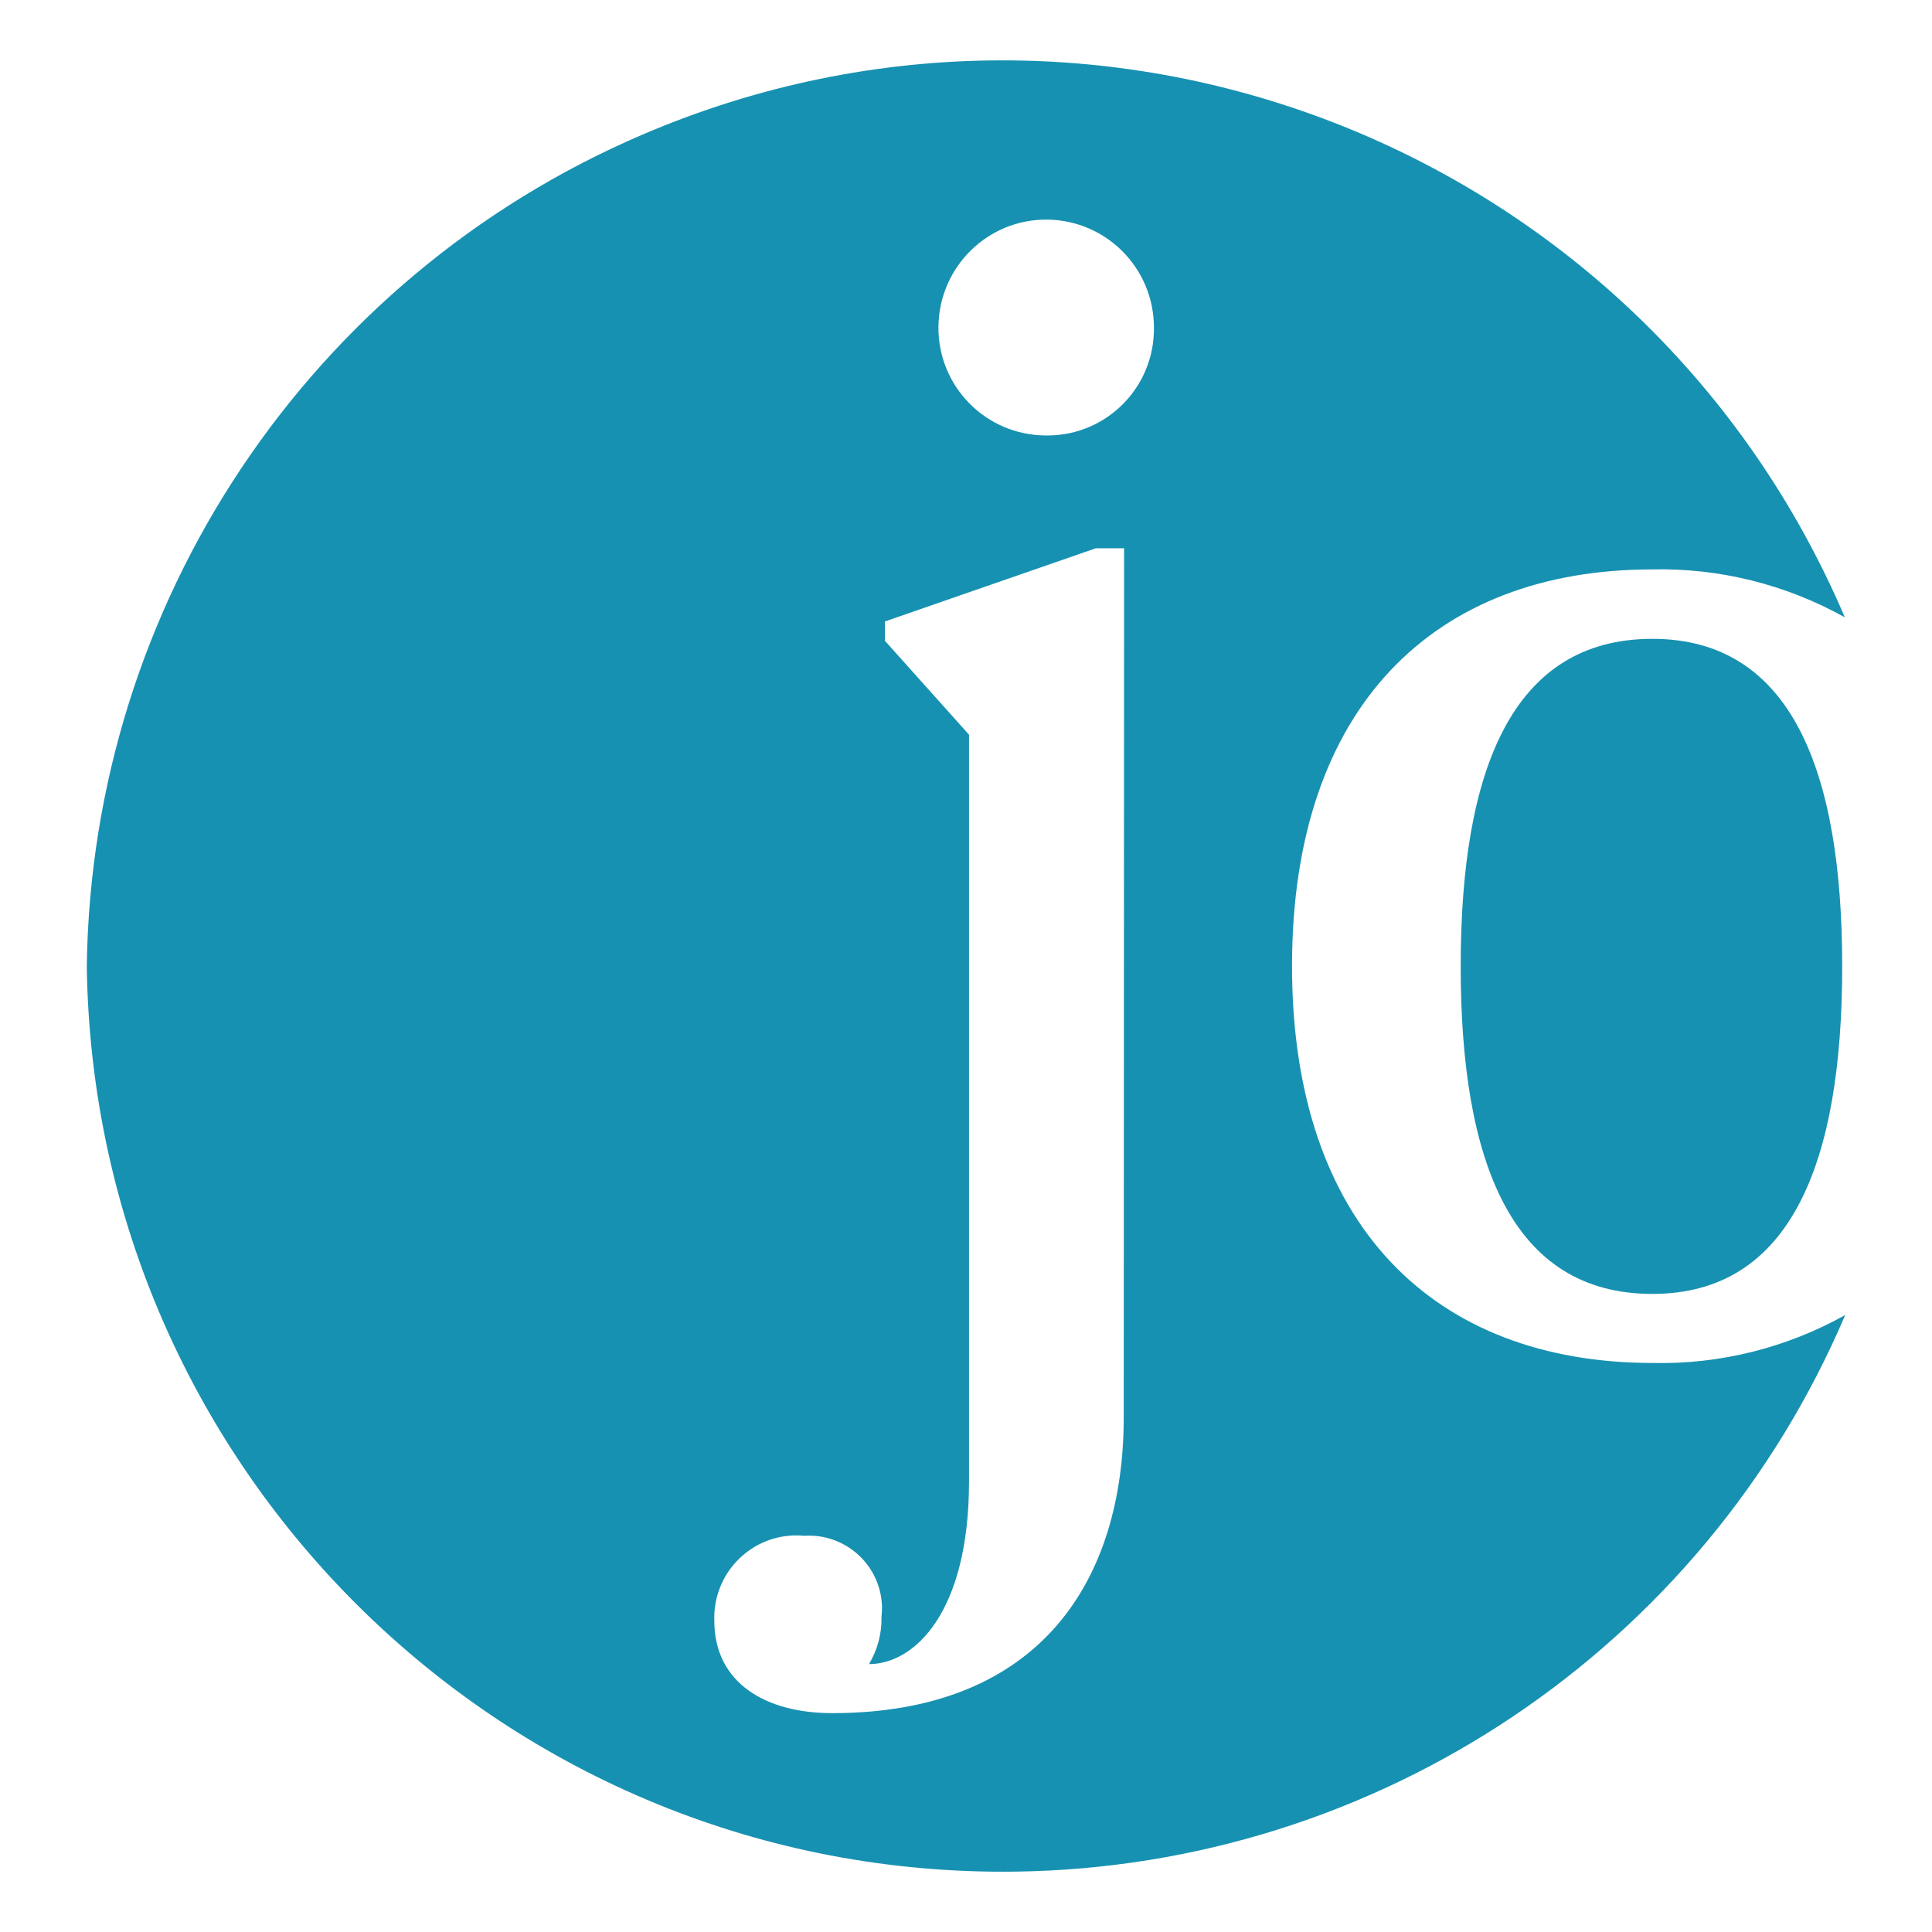
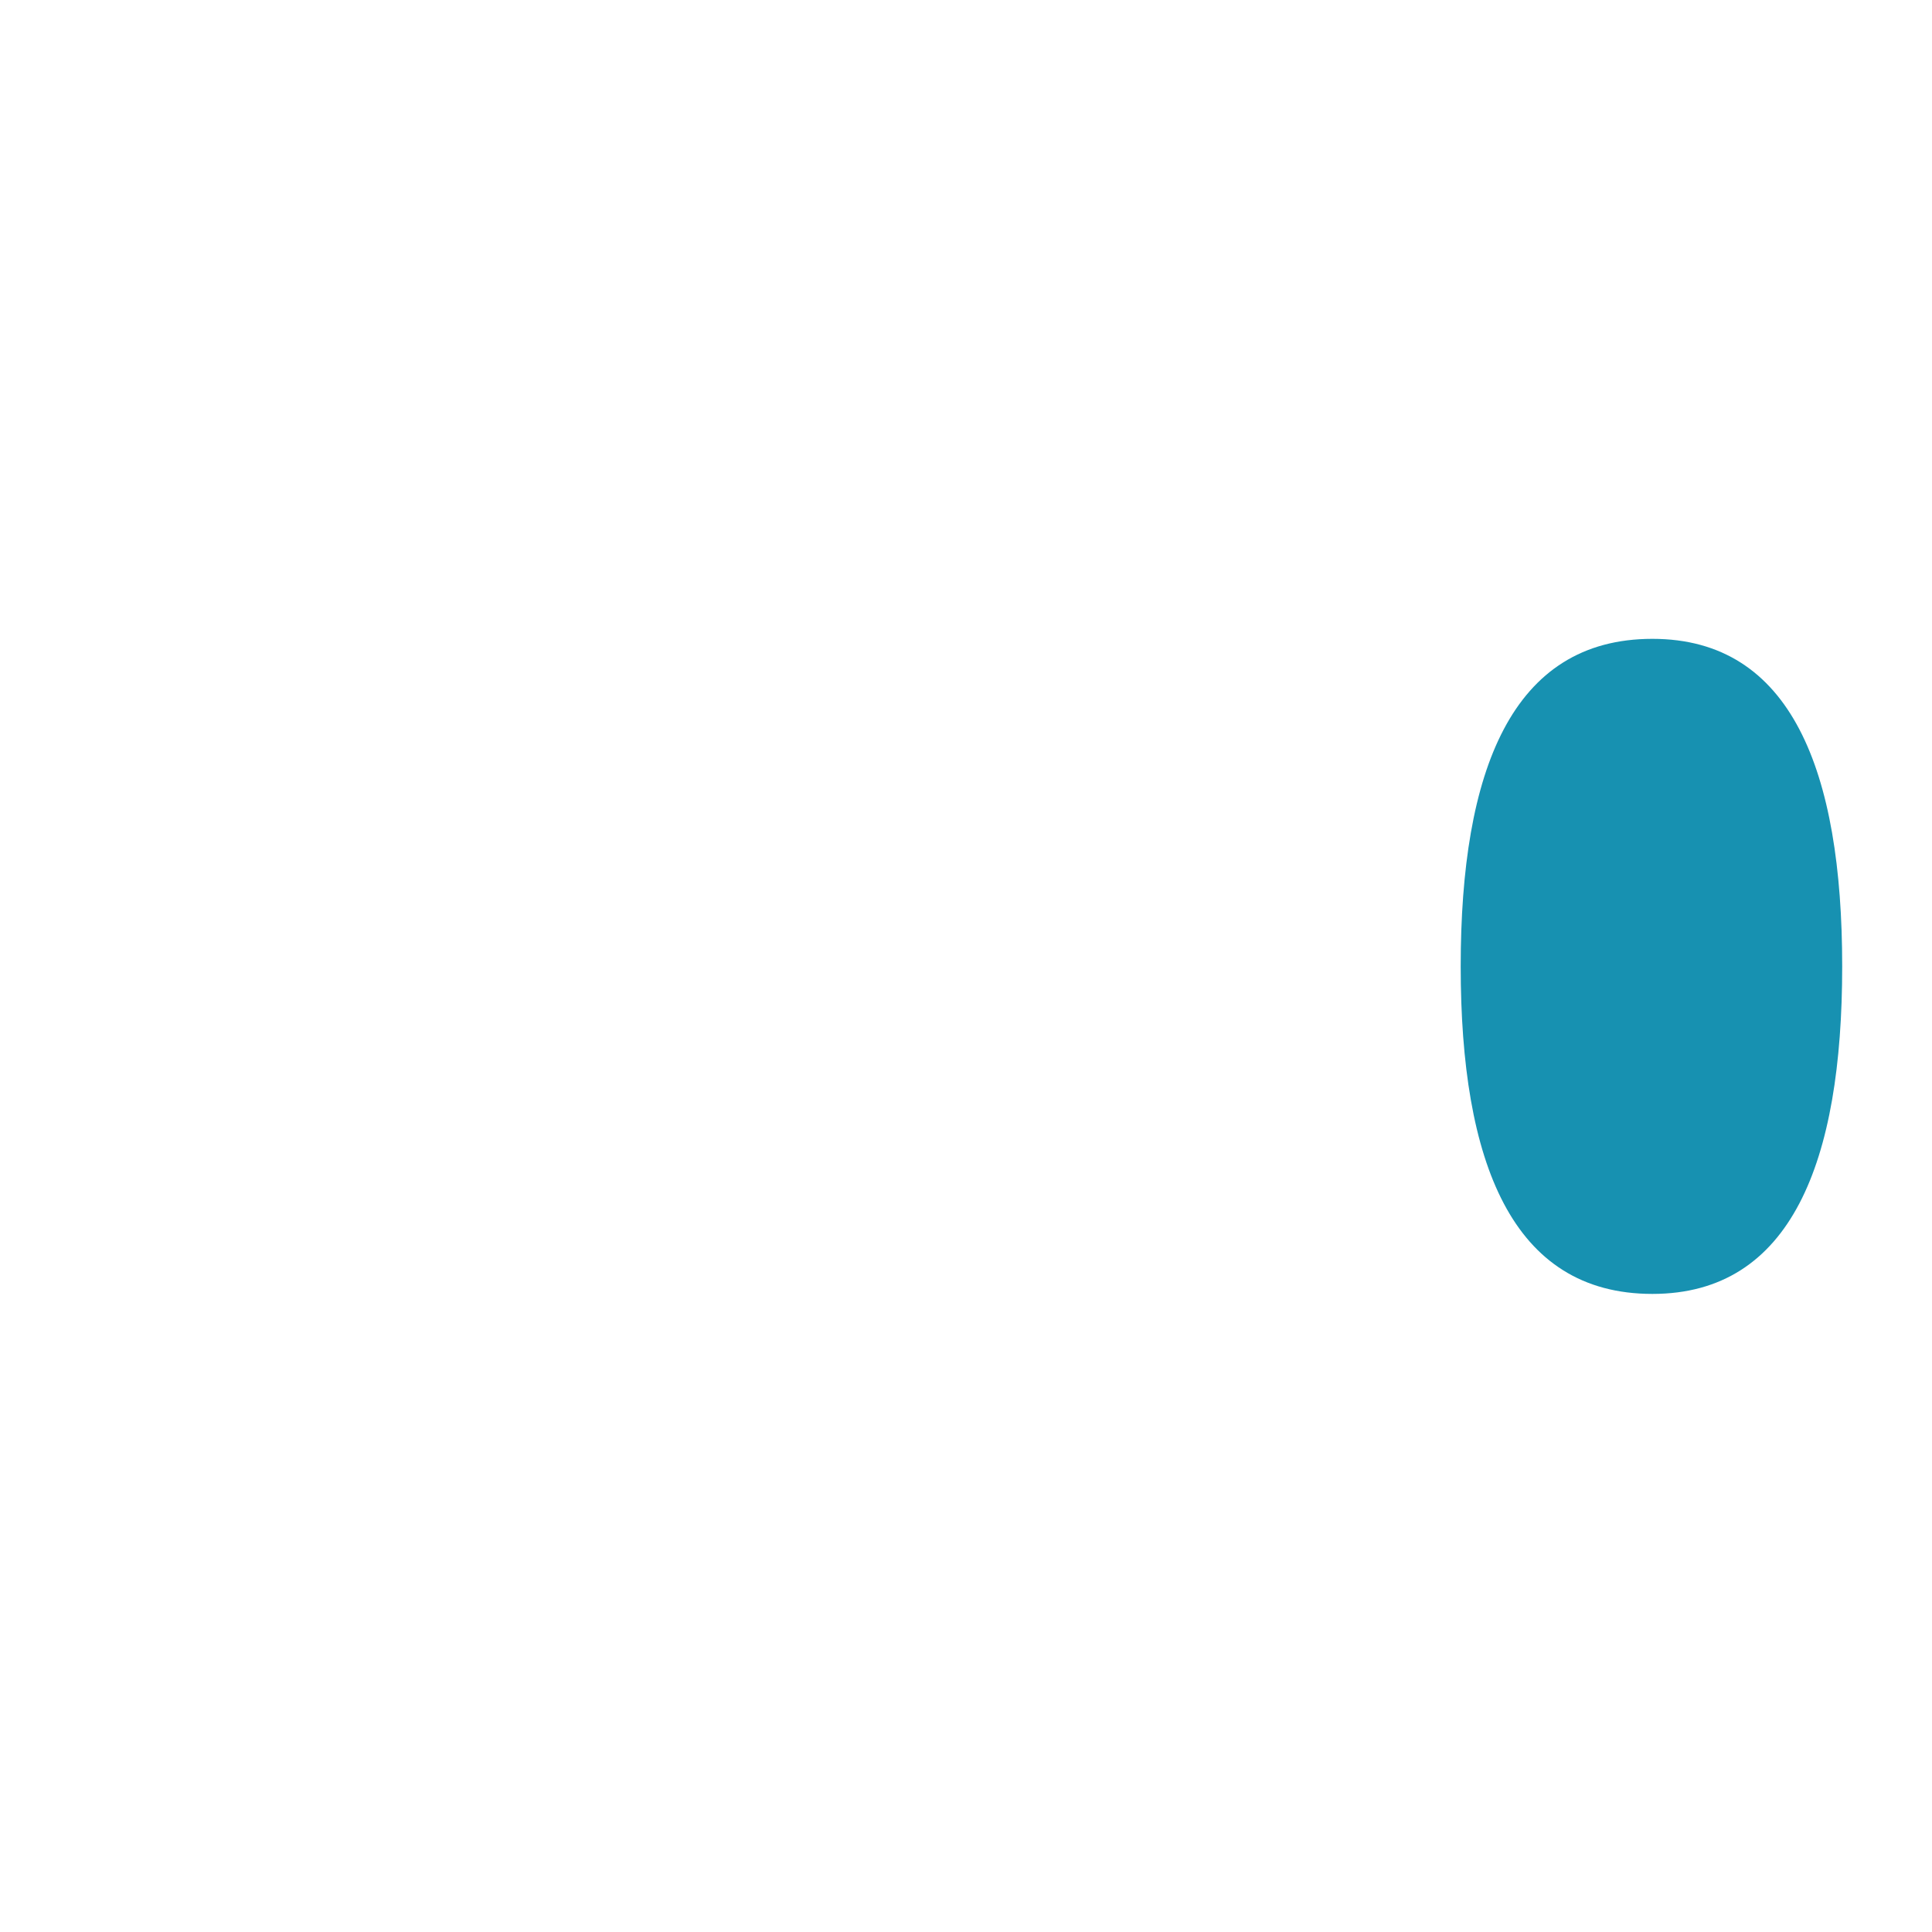
<svg xmlns="http://www.w3.org/2000/svg" version="1.1" id="Laag_1" x="0px" y="0px" viewBox="0 0 512 512" style="enable-background:new 0 0 512 512;" xml:space="preserve">
  <style type="text/css">
	.st0{fill:#1791B1;}
</style>
  <g id="Group_1096">
    <path id="Path_3114" class="st0" d="M437.9,169.3c-37.3,0-50.8,35-50.8,86.8s13.5,86.8,50.8,86.8c36.8,0,50.3-35,50.3-86.8   S474.7,169.3,437.9,169.3z" />
-     <path id="Path_3115" class="st0" d="M342.4,256c0-68.7,37.7-105.1,95.5-105.1c17.8-0.4,35.4,4,51,12.7   C436.2,40.1,293.5-17.2,170.2,35.7C82,73.5,24.3,159.9,23,256C24.8,390.4,135,497.8,269.1,496c96-1.3,182.2-59.1,219.9-147.5   c-15.6,8.7-33.2,13.1-51,12.7C380.2,361.2,342.4,324.8,342.4,256z M297.8,375.6c0,42.4-21.4,78.4-77.3,78.4   c-17.3,0-31.2-7.8-31.2-24.5c-0.4-12.1,9-22.2,21.1-22.6c0.9,0,1.8,0,2.7,0.1c10.7-0.7,19.9,7.4,20.6,18c0.1,1.2,0,2.4-0.1,3.6   c0.1,4.4-1.1,8.7-3.3,12.4c12.1,0,26.5-13.8,26.5-48.4V194.7l-22.3-24.9v-5.1l55.9-19.4h7.5L297.8,375.6L297.8,375.6z M276.9,115.4   c-15.8-0.2-28.4-13.1-28.2-28.9c0.2-15.8,13.1-28.5,28.9-28.3c15.6,0.2,28.2,12.9,28.2,28.6c0.2,15.7-12.4,28.5-28,28.6   C277.4,115.4,277.2,115.4,276.9,115.4z" />
  </g>
</svg>